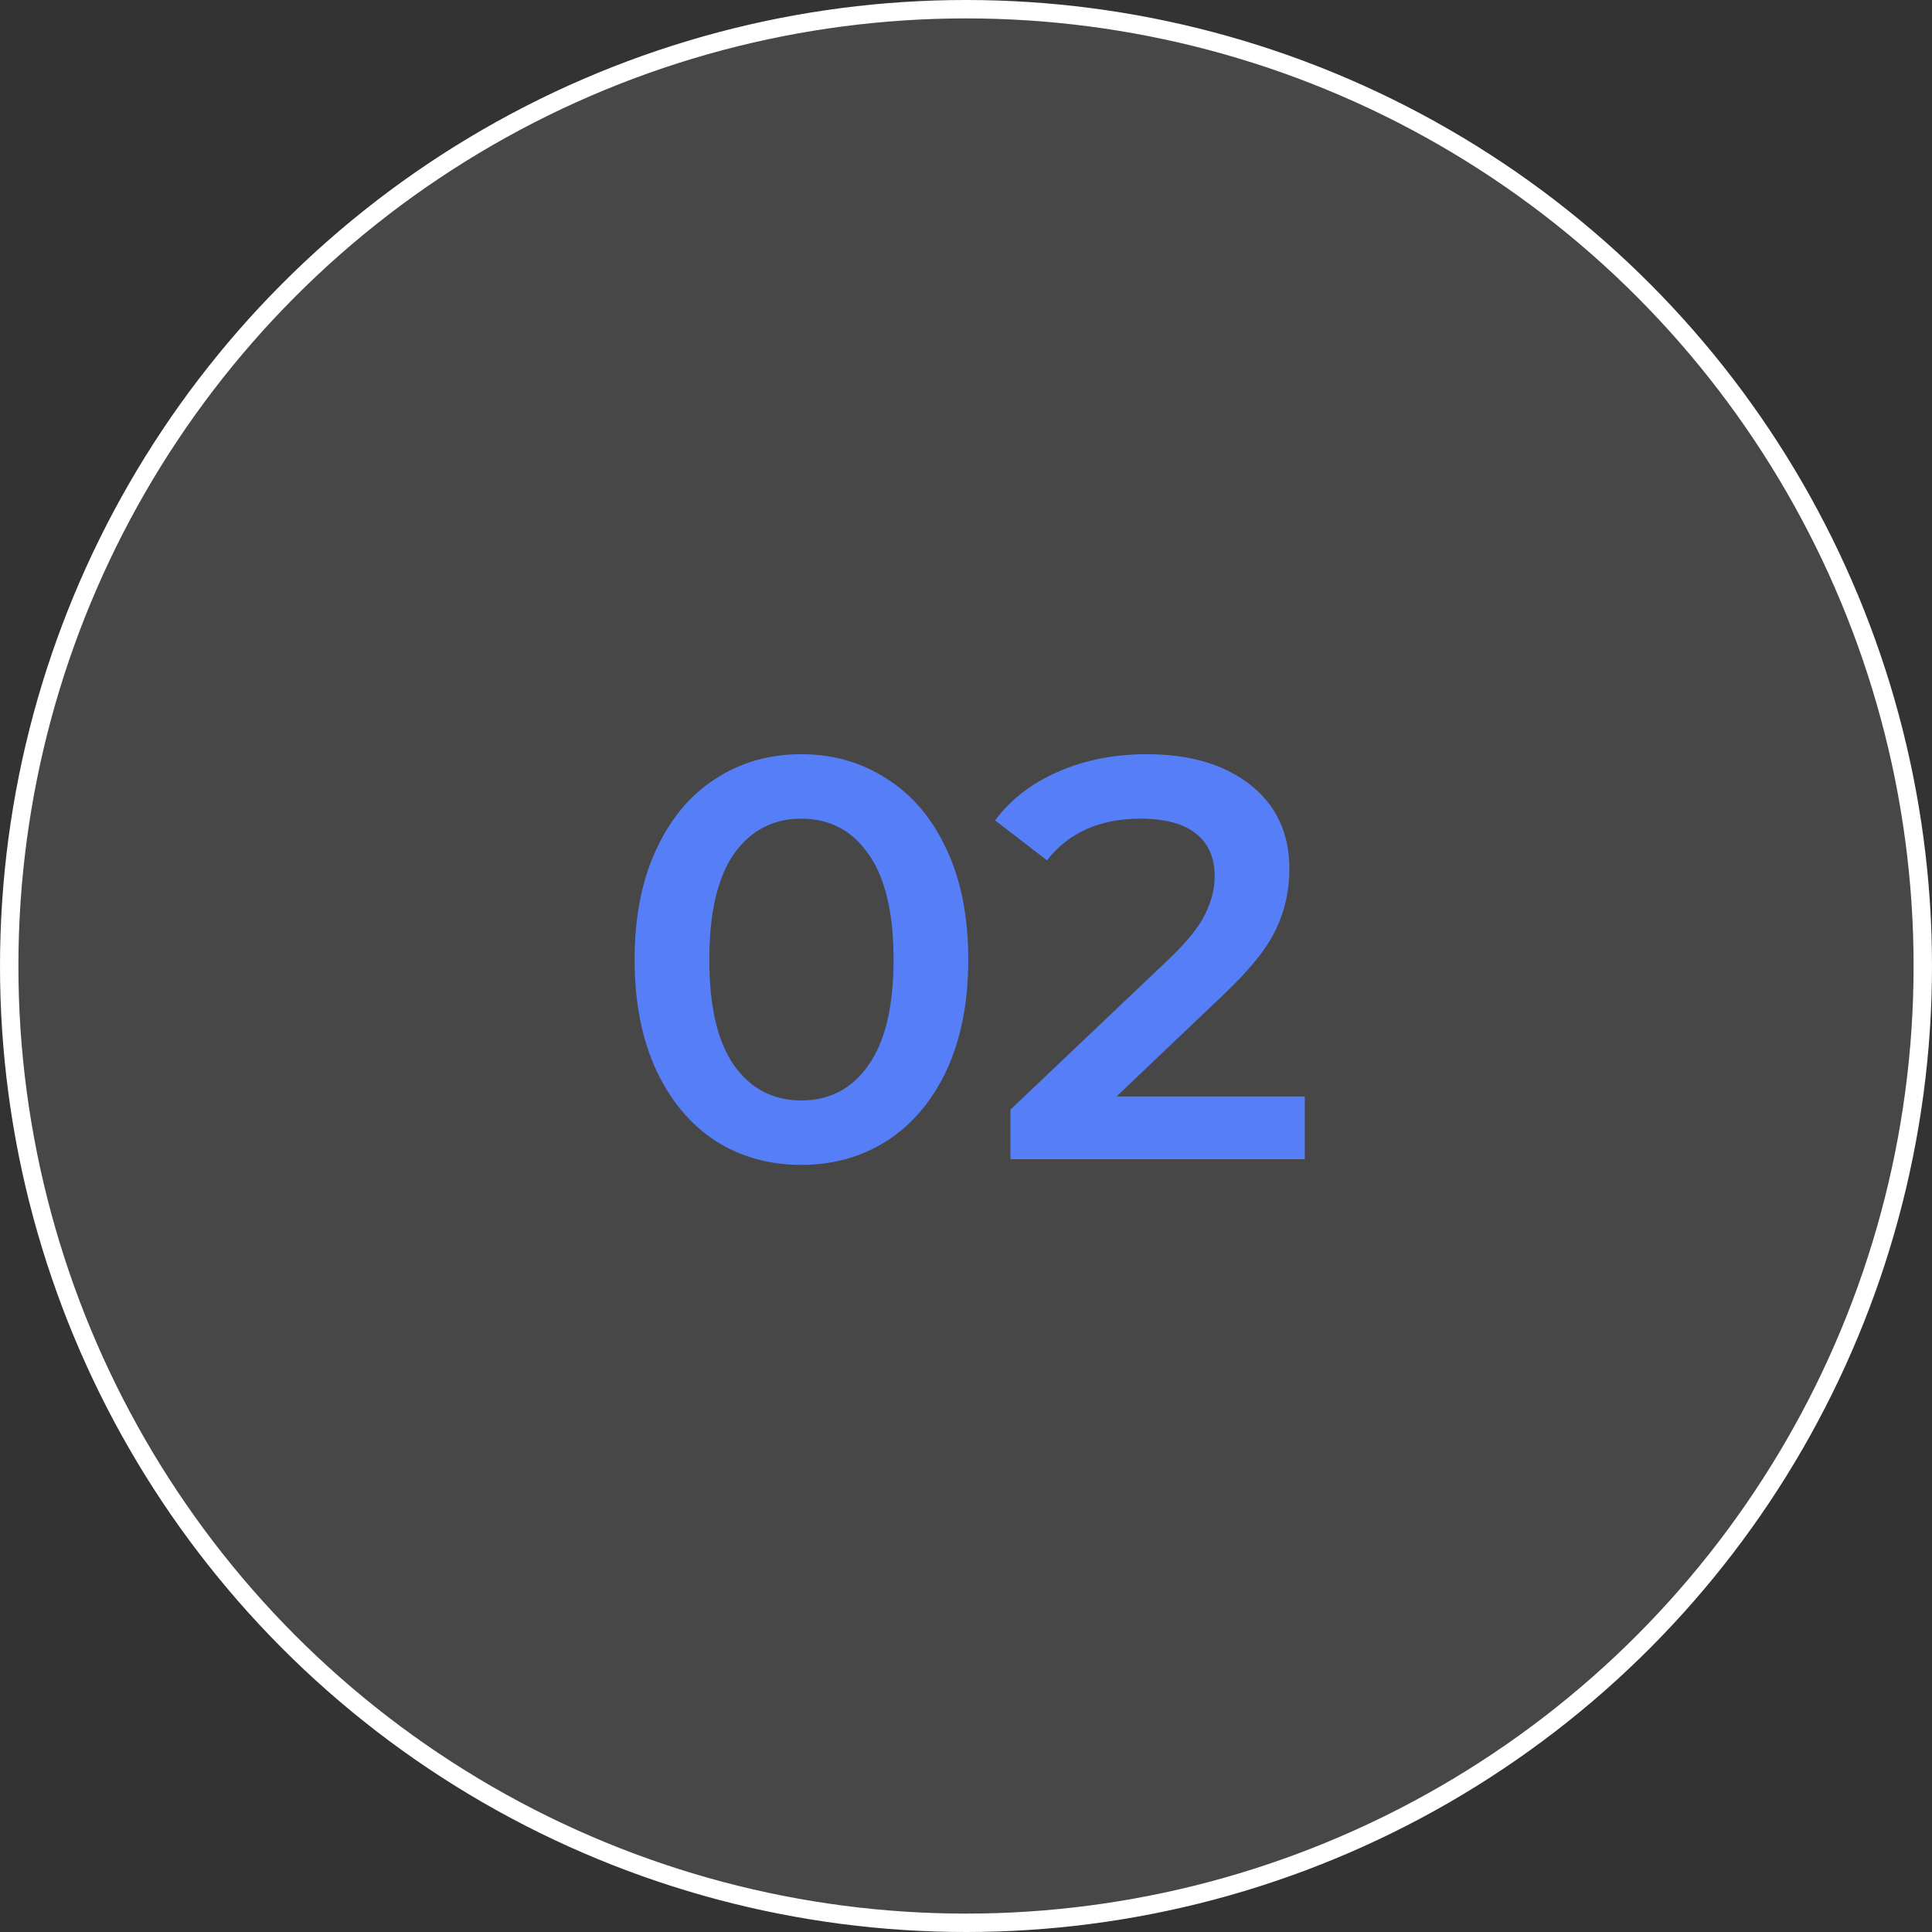
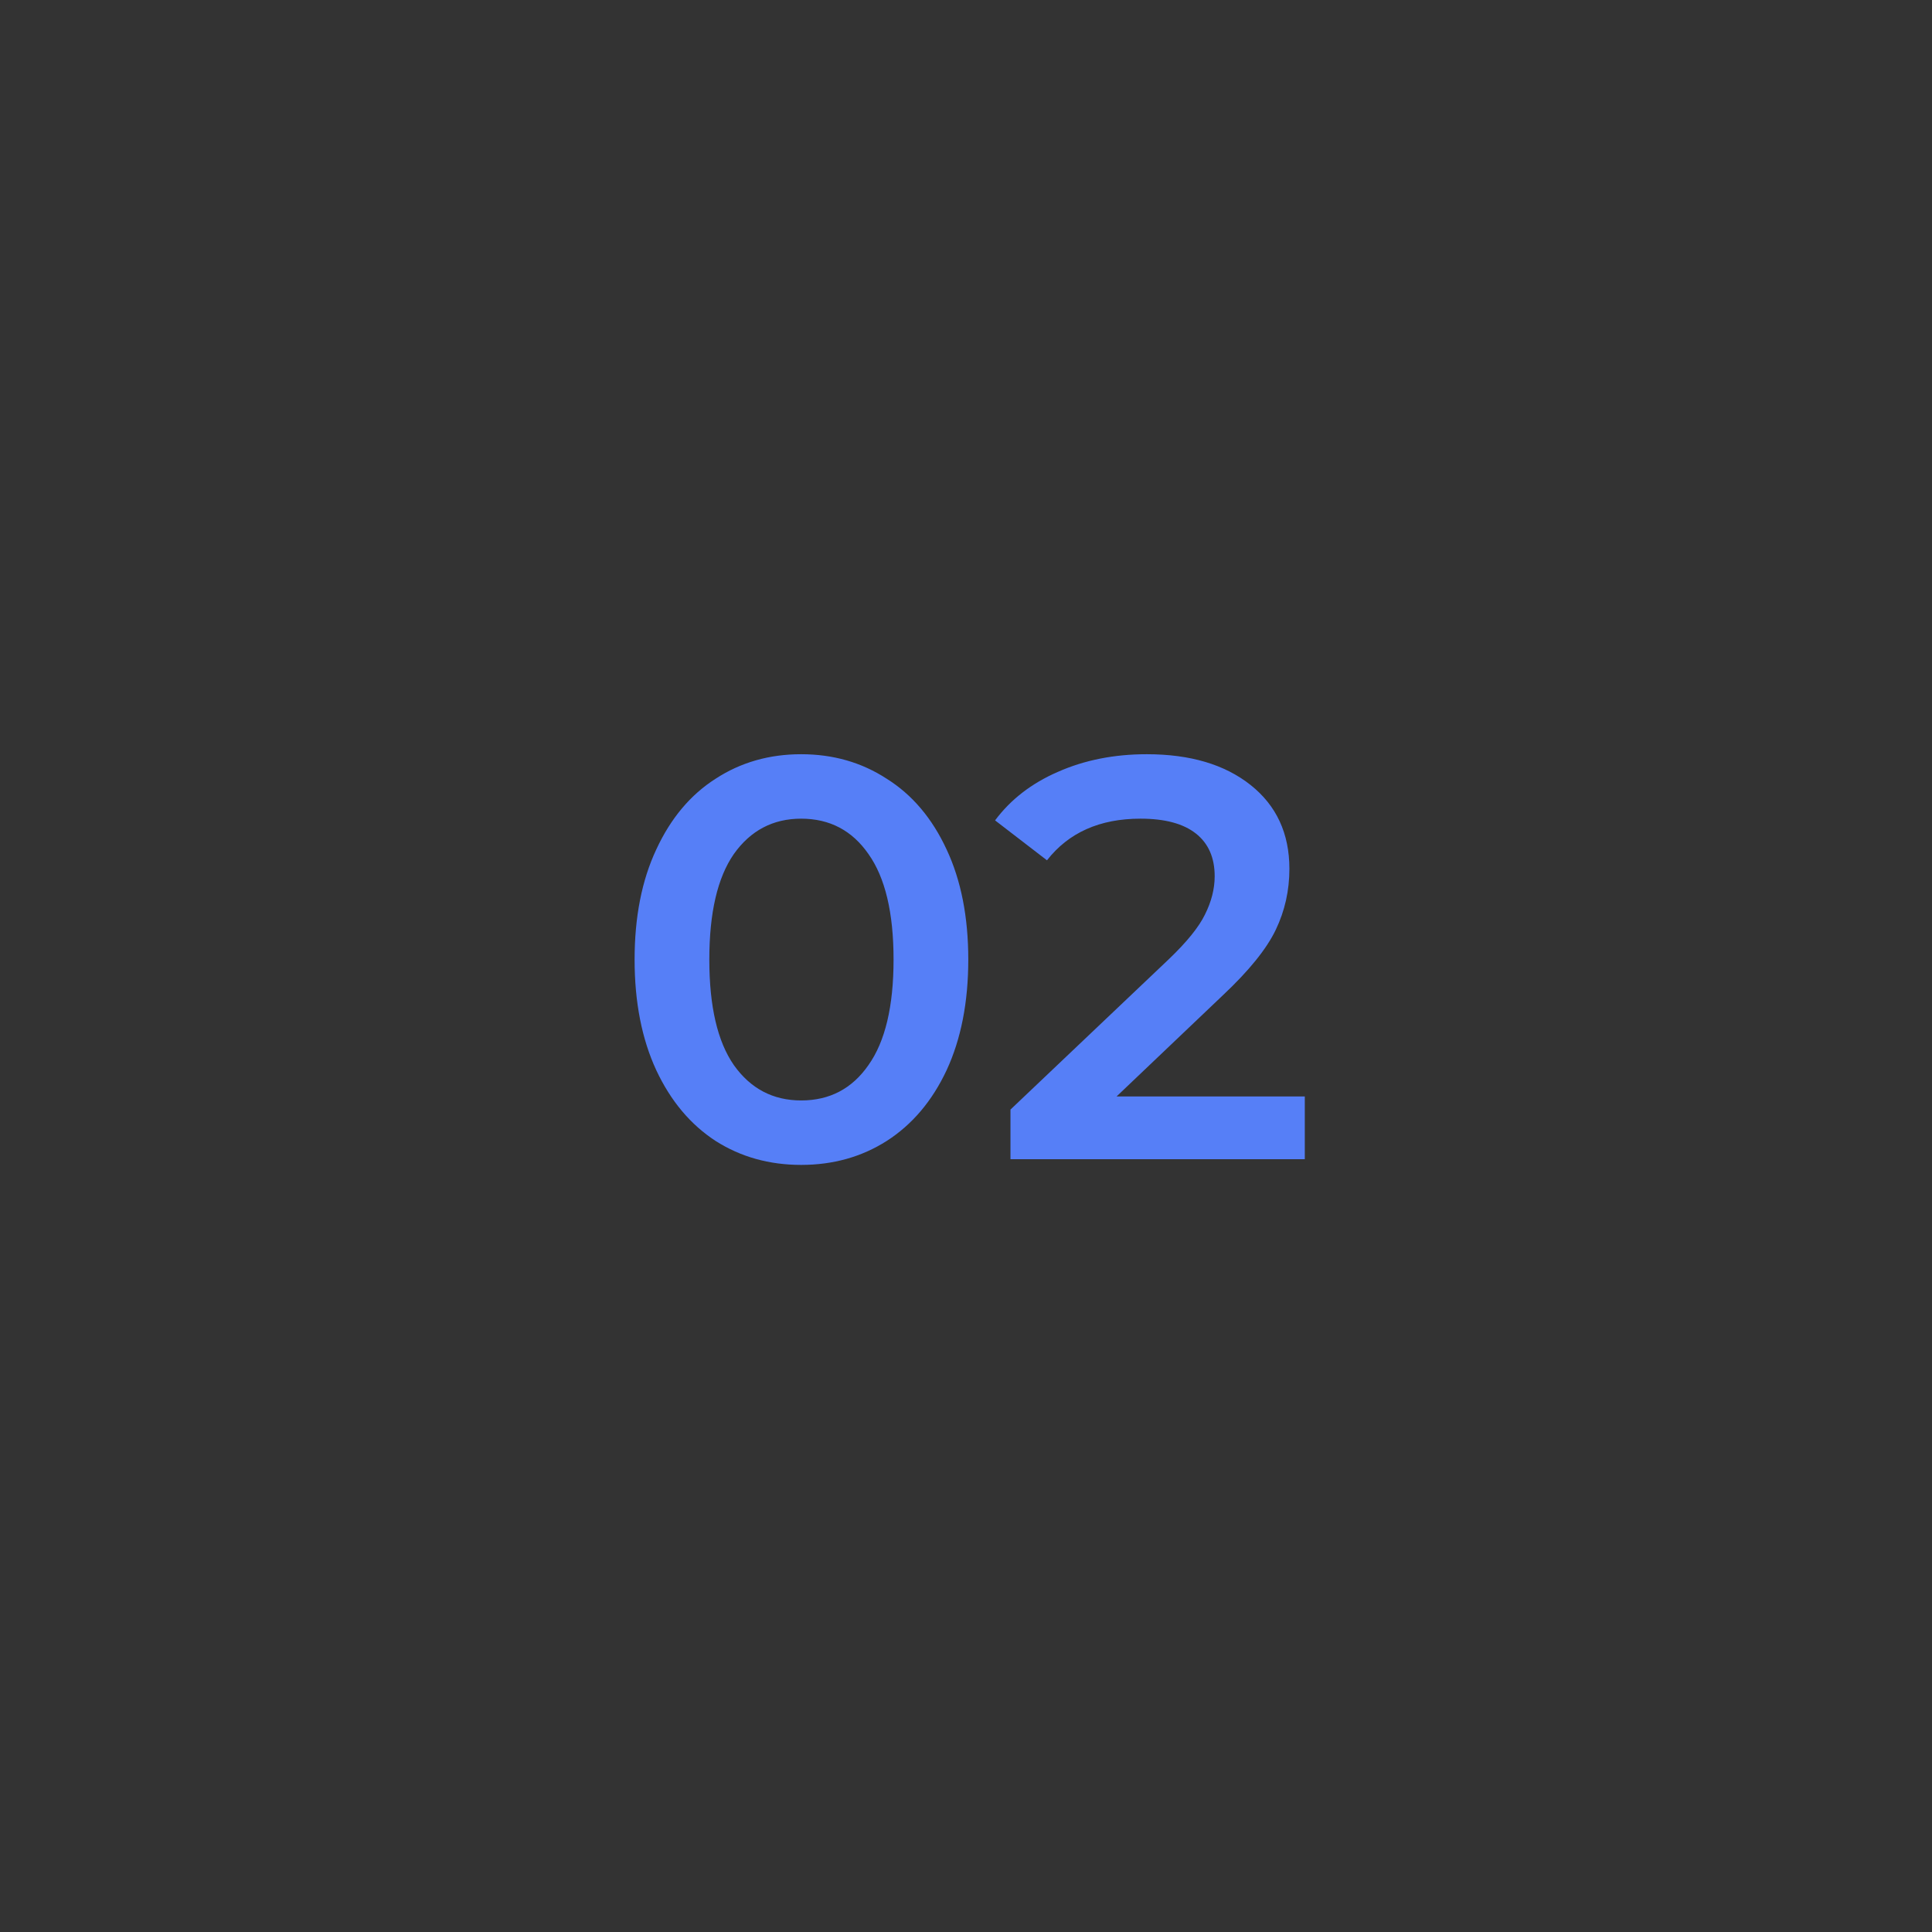
<svg xmlns="http://www.w3.org/2000/svg" width="105" height="105" viewBox="0 0 105 105" fill="none">
  <rect x="0" y="0" width="105" height="105" fill="#333333" stroke="none" />
-   <circle cx="52.5" cy="52.5" r="52" fill="white" fill-opacity="0.1" stroke="white" />
-   <path d="M43.541 63.31C41.805 63.31 40.255 62.876 38.891 62.008C37.527 61.119 36.452 59.838 35.667 58.164C34.882 56.469 34.489 54.465 34.489 52.15C34.489 49.835 34.882 47.841 35.667 46.167C36.452 44.472 37.527 43.191 38.891 42.323C40.255 41.434 41.805 40.99 43.541 40.99C45.277 40.99 46.827 41.434 48.191 42.323C49.576 43.191 50.661 44.472 51.446 46.167C52.231 47.841 52.624 49.835 52.624 52.15C52.624 54.465 52.231 56.469 51.446 58.164C50.661 59.838 49.576 61.119 48.191 62.008C46.827 62.876 45.277 63.31 43.541 63.31ZM43.541 59.807C45.091 59.807 46.31 59.166 47.199 57.885C48.108 56.604 48.563 54.692 48.563 52.15C48.563 49.608 48.108 47.696 47.199 46.415C46.31 45.134 45.091 44.493 43.541 44.493C42.012 44.493 40.792 45.134 39.883 46.415C38.994 47.696 38.55 49.608 38.55 52.15C38.55 54.692 38.994 56.604 39.883 57.885C40.792 59.166 42.012 59.807 43.541 59.807ZM70.913 59.59V63H54.917V60.303L63.535 52.119C64.506 51.189 65.157 50.383 65.488 49.701C65.839 48.998 66.015 48.306 66.015 47.624C66.015 46.611 65.674 45.836 64.992 45.299C64.31 44.762 63.308 44.493 61.985 44.493C59.774 44.493 58.079 45.247 56.901 46.756L54.08 44.586C54.927 43.449 56.064 42.571 57.49 41.951C58.937 41.31 60.549 40.99 62.326 40.99C64.682 40.99 66.563 41.548 67.968 42.664C69.373 43.78 70.076 45.299 70.076 47.221C70.076 48.399 69.828 49.505 69.332 50.538C68.836 51.571 67.885 52.749 66.48 54.072L60.683 59.59H70.913Z" fill="#567FF7" />
+   <path d="M43.541 63.31C41.805 63.31 40.255 62.876 38.891 62.008C37.527 61.119 36.452 59.838 35.667 58.164C34.882 56.469 34.489 54.465 34.489 52.15C34.489 49.835 34.882 47.841 35.667 46.167C36.452 44.472 37.527 43.191 38.891 42.323C40.255 41.434 41.805 40.99 43.541 40.99C45.277 40.99 46.827 41.434 48.191 42.323C49.576 43.191 50.661 44.472 51.446 46.167C52.231 47.841 52.624 49.835 52.624 52.15C52.624 54.465 52.231 56.469 51.446 58.164C50.661 59.838 49.576 61.119 48.191 62.008C46.827 62.876 45.277 63.31 43.541 63.31ZM43.541 59.807C45.091 59.807 46.31 59.166 47.199 57.885C48.108 56.604 48.563 54.692 48.563 52.15C48.563 49.608 48.108 47.696 47.199 46.415C46.31 45.134 45.091 44.493 43.541 44.493C42.012 44.493 40.792 45.134 39.883 46.415C38.994 47.696 38.55 49.608 38.55 52.15C38.55 54.692 38.994 56.604 39.883 57.885C40.792 59.166 42.012 59.807 43.541 59.807M70.913 59.59V63H54.917V60.303L63.535 52.119C64.506 51.189 65.157 50.383 65.488 49.701C65.839 48.998 66.015 48.306 66.015 47.624C66.015 46.611 65.674 45.836 64.992 45.299C64.31 44.762 63.308 44.493 61.985 44.493C59.774 44.493 58.079 45.247 56.901 46.756L54.08 44.586C54.927 43.449 56.064 42.571 57.49 41.951C58.937 41.31 60.549 40.99 62.326 40.99C64.682 40.99 66.563 41.548 67.968 42.664C69.373 43.78 70.076 45.299 70.076 47.221C70.076 48.399 69.828 49.505 69.332 50.538C68.836 51.571 67.885 52.749 66.48 54.072L60.683 59.59H70.913Z" fill="#567FF7" />
</svg>